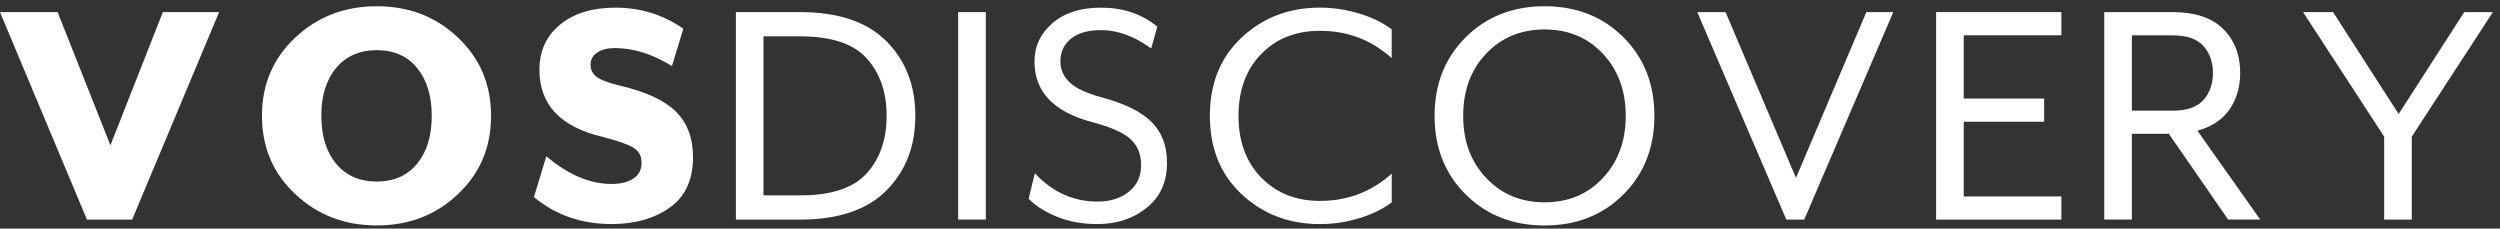
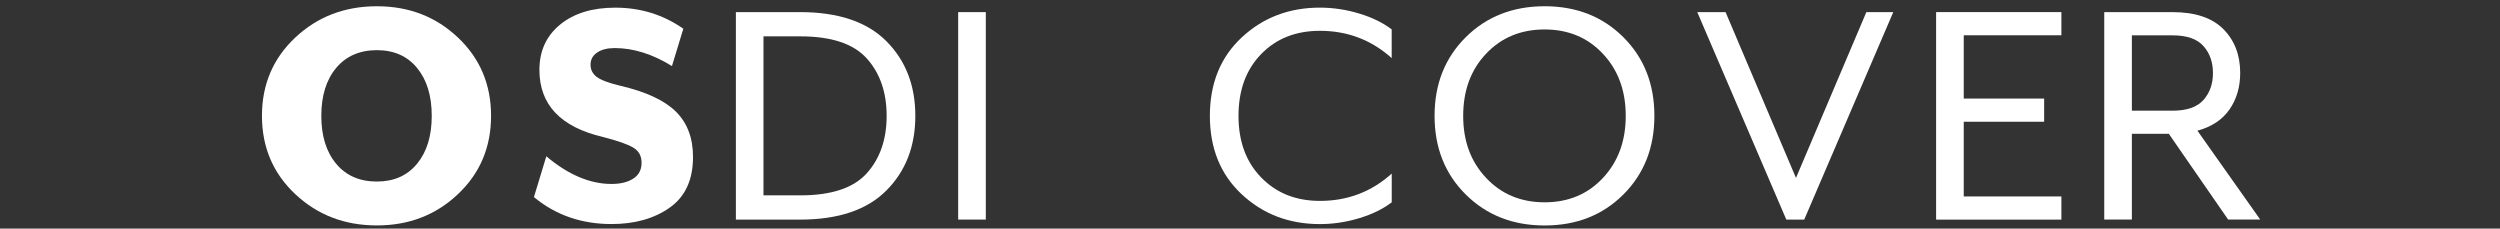
<svg xmlns="http://www.w3.org/2000/svg" width="175" height="16" viewBox="0 0 175 16" fill="none">
  <rect x="0" y="0" width="175" height="16" fill="#333333" stroke="none" />
-   <path d="M6.086 15.37L0 0.849H4.033L7.73 10.168L11.4 0.849H15.337L9.251 15.37H6.086Z" fill="white" />
  <path d="M26.381 15.78C24.126 15.78 22.223 15.049 20.669 13.59C19.114 12.131 18.337 10.304 18.337 8.109C18.337 5.914 19.114 4.088 20.669 2.628C22.223 1.169 24.126 0.438 26.381 0.438C28.636 0.438 30.512 1.169 32.057 2.628C33.602 4.09 34.375 5.917 34.375 8.109C34.375 10.302 33.602 12.131 32.057 13.59C30.512 15.052 28.619 15.78 26.381 15.78ZM26.381 12.708C27.573 12.708 28.511 12.292 29.195 11.463C29.879 10.631 30.222 9.515 30.222 8.109C30.222 6.703 29.879 5.588 29.195 4.756C28.511 3.924 27.573 3.511 26.381 3.511C25.189 3.511 24.224 3.926 23.531 4.756C22.837 5.588 22.492 6.705 22.492 8.109C22.492 9.513 22.837 10.631 23.531 11.463C24.224 12.294 25.174 12.708 26.381 12.708Z" fill="white" />
  <path d="M42.809 15.683C40.7 15.683 38.889 15.053 37.375 13.796L38.243 10.94C39.774 12.231 41.295 12.877 42.809 12.877C43.437 12.877 43.944 12.752 44.33 12.502C44.716 12.252 44.91 11.885 44.91 11.402C44.91 10.918 44.726 10.582 44.354 10.349C43.984 10.116 43.267 9.861 42.204 9.587C39.242 8.894 37.759 7.327 37.759 4.892C37.759 3.57 38.241 2.512 39.208 1.721C40.175 0.93 41.463 0.536 43.073 0.536C44.843 0.536 46.429 1.029 47.833 2.012L47.036 4.625C45.683 3.786 44.347 3.365 43.027 3.365C42.511 3.365 42.101 3.471 41.796 3.68C41.489 3.889 41.338 4.173 41.338 4.527C41.338 4.88 41.482 5.168 41.773 5.385C42.063 5.603 42.61 5.808 43.416 6.002C45.22 6.423 46.52 7.027 47.317 7.817C48.113 8.608 48.511 9.666 48.511 10.988C48.511 12.587 47.967 13.767 46.88 14.534C45.793 15.301 44.435 15.683 42.811 15.683H42.809Z" fill="white" />
  <path d="M51.512 15.369V0.848H56.005C58.678 0.848 60.691 1.526 62.044 2.881C63.397 4.237 64.073 5.98 64.073 8.11C64.073 10.239 63.397 11.982 62.044 13.338C60.691 14.694 58.678 15.372 56.005 15.372H51.512V15.369ZM53.443 13.675H56.027C58.2 13.675 59.75 13.158 60.676 12.127C61.602 11.095 62.065 9.754 62.065 8.11C62.065 6.465 61.602 5.124 60.676 4.093C59.75 3.062 58.2 2.545 56.027 2.545H53.443V13.677V13.675Z" fill="white" />
  <path d="M67.072 15.37V0.849H69.006V15.37H67.072Z" fill="white" />
-   <path d="M76.838 15.684C75.758 15.684 74.801 15.511 73.963 15.163C73.126 14.814 72.474 14.4 72.006 13.915L72.44 12.124C73.664 13.446 75.129 14.11 76.835 14.11C77.72 14.11 78.45 13.879 79.021 13.42C79.592 12.961 79.877 12.343 79.877 11.569C79.877 10.795 79.635 10.206 79.153 9.754C78.67 9.302 77.768 8.898 76.447 8.545C73.757 7.836 72.414 6.422 72.414 4.309C72.414 3.244 72.831 2.348 73.671 1.624C74.508 0.898 75.643 0.535 77.078 0.535C78.622 0.535 79.935 0.98 81.014 1.867L80.58 3.391C79.404 2.535 78.236 2.107 77.078 2.107C76.175 2.107 75.475 2.304 74.976 2.701C74.477 3.095 74.227 3.634 74.227 4.309C74.227 4.874 74.446 5.362 74.88 5.773C75.314 6.184 76.072 6.535 77.149 6.826C78.728 7.247 79.879 7.814 80.604 8.533C81.329 9.252 81.691 10.206 81.691 11.4C81.691 12.739 81.216 13.788 80.266 14.547C79.316 15.307 78.171 15.684 76.835 15.684H76.838Z" fill="white" />
  <path d="M92.395 15.686C90.236 15.686 88.412 14.991 86.925 13.604C85.435 12.217 84.691 10.385 84.691 8.109C84.691 5.832 85.435 4.003 86.925 2.616C88.415 1.229 90.238 0.534 92.395 0.534C93.314 0.534 94.228 0.671 95.137 0.945C96.046 1.219 96.807 1.592 97.418 2.058V4.068C96.001 2.794 94.326 2.157 92.395 2.157C90.703 2.157 89.331 2.702 88.276 3.791C87.22 4.88 86.695 6.32 86.695 8.111C86.695 9.902 87.225 11.342 88.29 12.431C89.353 13.52 90.72 14.063 92.397 14.063C94.331 14.063 96.005 13.426 97.421 12.152V14.162C96.809 14.63 96.049 15.001 95.139 15.275C94.23 15.549 93.316 15.686 92.397 15.686H92.395Z" fill="white" />
  <path d="M113.634 13.617C112.185 15.062 110.35 15.783 108.126 15.783C105.902 15.783 104.064 15.062 102.605 13.617C101.147 12.172 100.42 10.338 100.42 8.11C100.42 5.881 101.149 4.047 102.605 2.602C104.062 1.158 105.902 0.437 108.126 0.437C110.35 0.437 112.182 1.16 113.634 2.602C115.083 4.047 115.807 5.881 115.807 8.11C115.807 10.338 115.083 12.172 113.634 13.617ZM104.03 12.456C105.1 13.593 106.466 14.162 108.123 14.162C109.781 14.162 111.144 13.593 112.206 12.456C113.269 11.319 113.802 9.869 113.802 8.112C113.802 6.355 113.272 4.905 112.206 3.768C111.144 2.631 109.783 2.062 108.123 2.062C106.463 2.062 105.1 2.626 104.03 3.756C102.958 4.886 102.423 6.338 102.423 8.112C102.423 9.886 102.958 11.319 104.03 12.456Z" fill="white" />
  <path d="M125.041 15.37L118.809 0.849H120.79L125.718 12.454L130.645 0.849H132.529L126.296 15.37H125.039H125.041Z" fill="white" />
  <path d="M135.528 15.368V0.847H144.297V2.469H137.462V6.9H143.09V8.522H137.462V13.751H144.297V15.373H135.528V15.368Z" fill="white" />
  <path d="M147.297 15.37V0.849H152.081C153.659 0.849 154.842 1.245 155.631 2.034C156.42 2.825 156.814 3.849 156.814 5.108C156.814 6.091 156.564 6.945 156.065 7.661C155.566 8.38 154.818 8.875 153.82 9.149L158.215 15.368H155.969L151.817 9.365H149.231V15.368H147.297V15.37ZM149.231 7.748H152.081C153.079 7.748 153.798 7.498 154.242 6.998C154.686 6.498 154.907 5.868 154.907 5.111C154.907 4.353 154.686 3.724 154.242 3.224C153.798 2.724 153.079 2.474 152.081 2.474H149.231V7.75V7.748Z" fill="white" />
-   <path d="M166.891 15.37V9.563L161.215 0.849H163.316L167.906 7.981L172.495 0.849H174.501L168.825 9.563V15.37H166.891Z" fill="white" />
</svg>